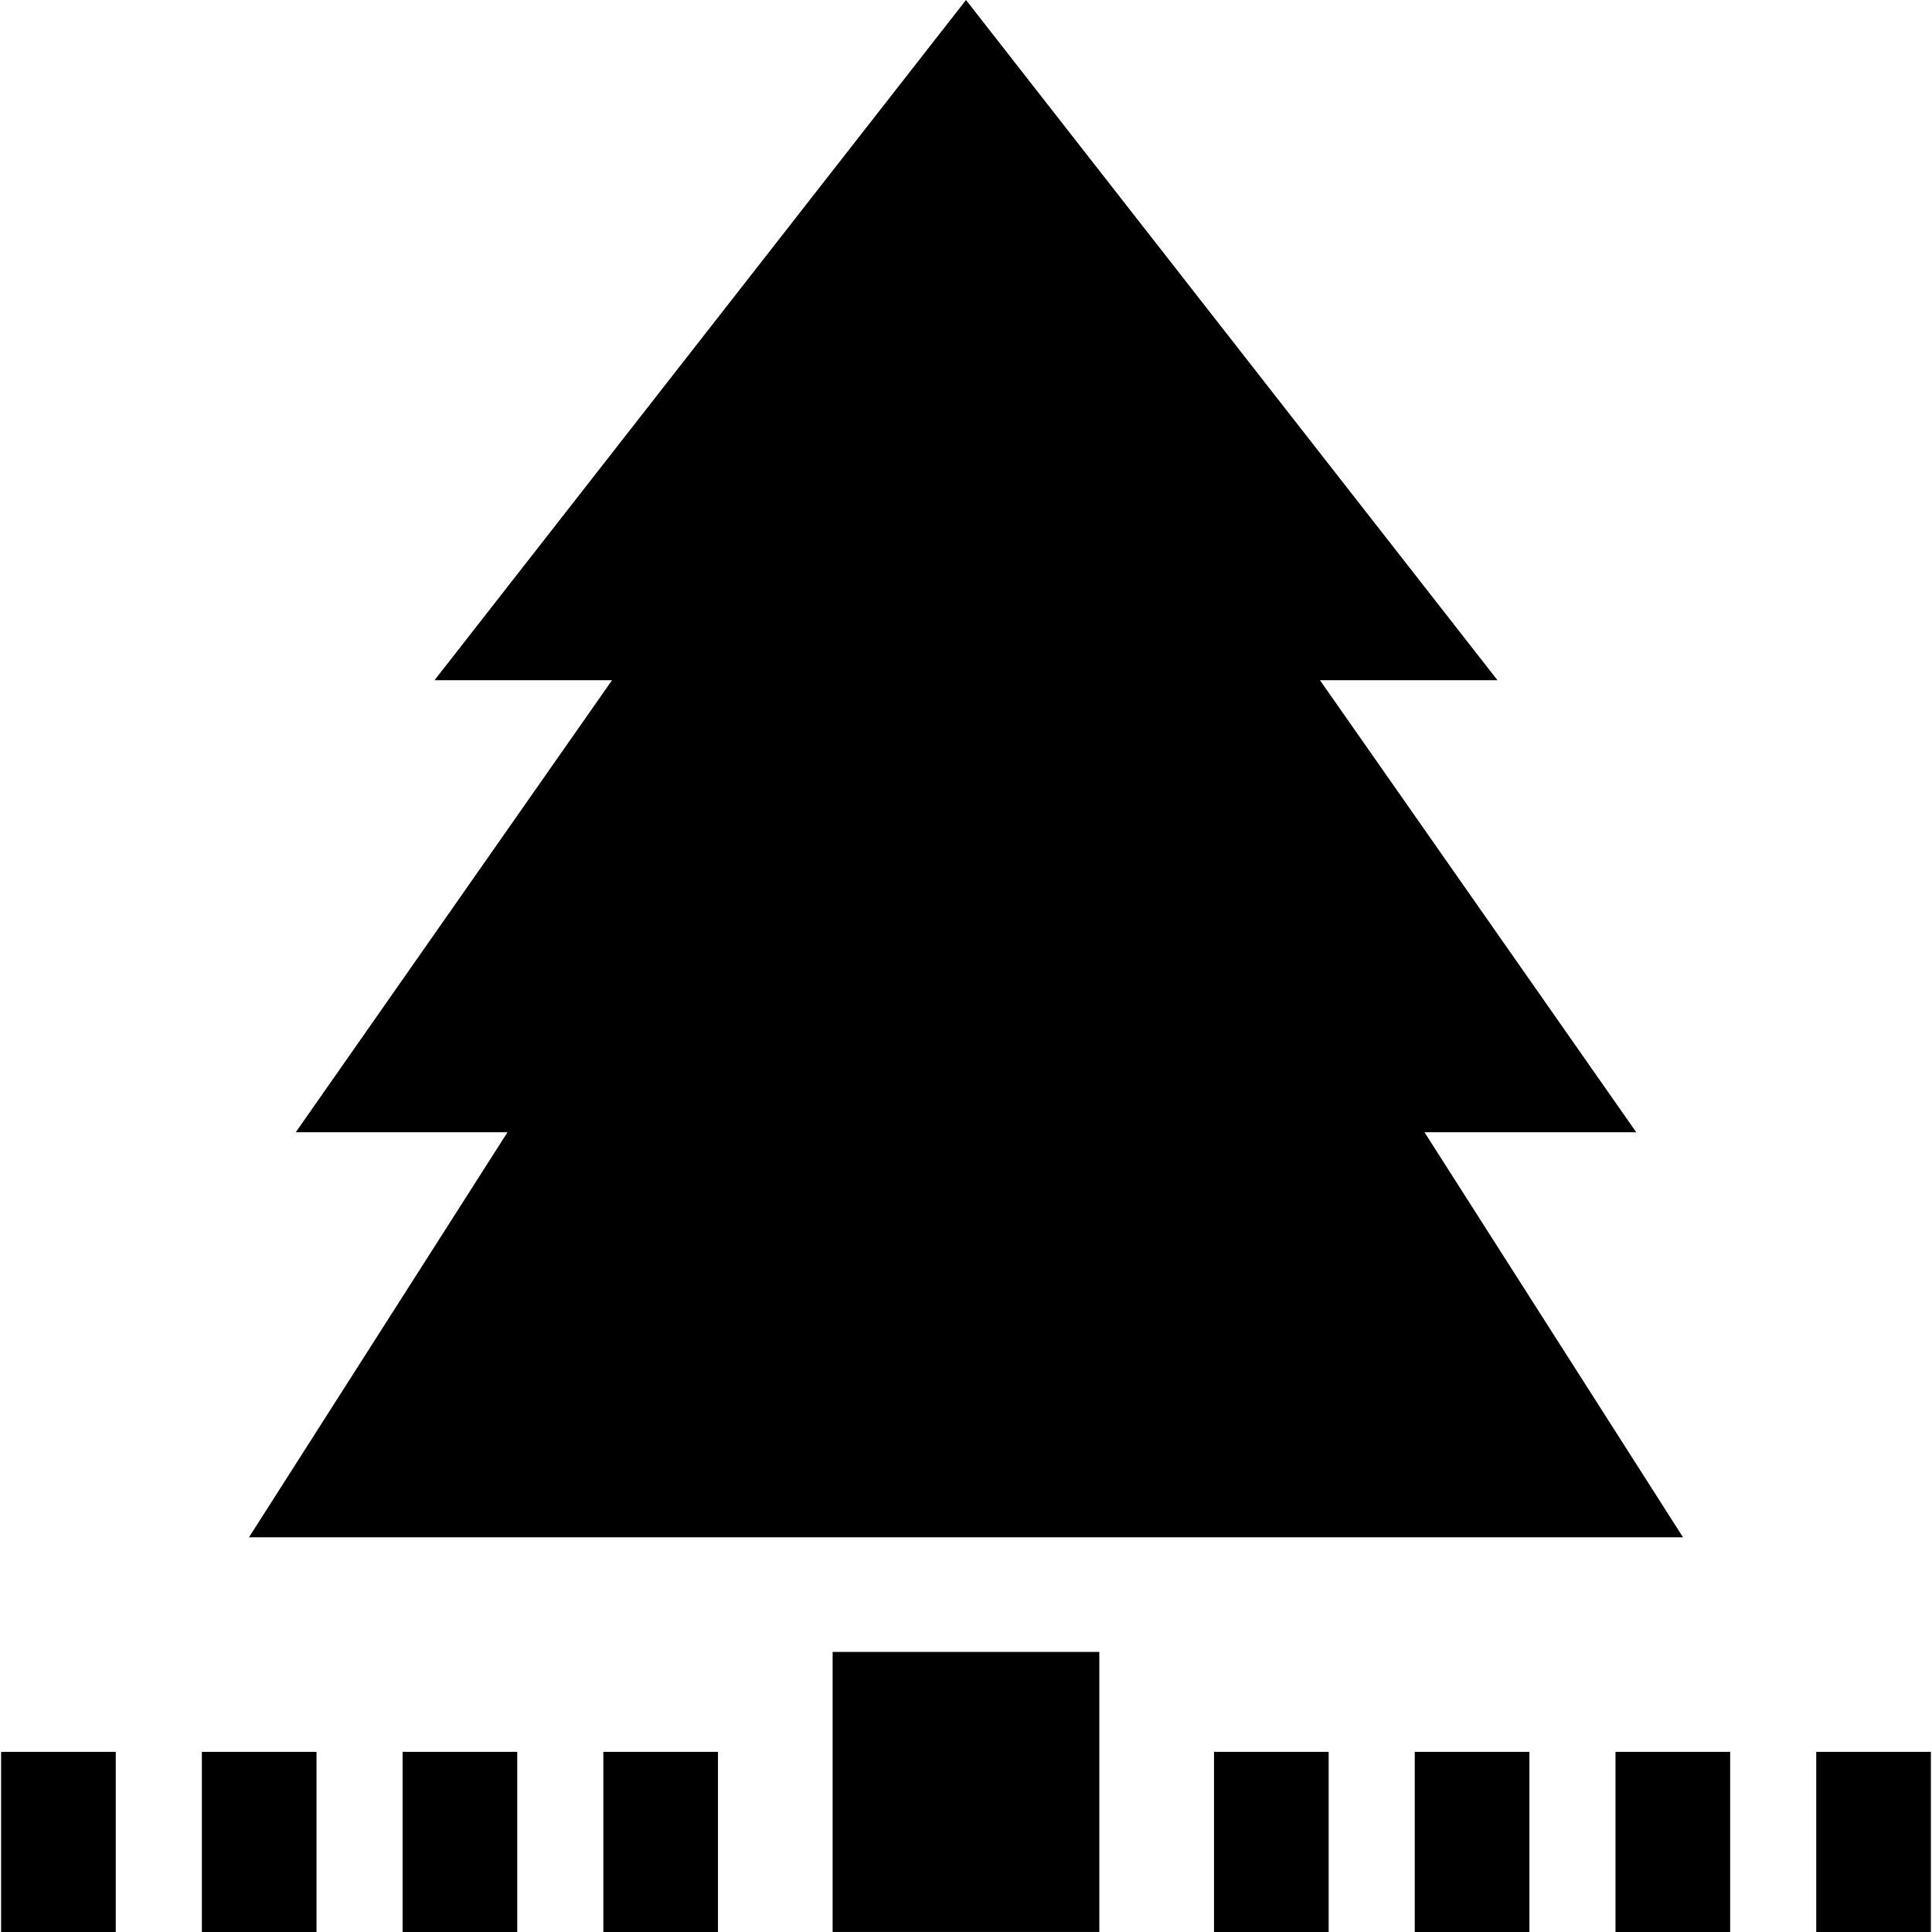
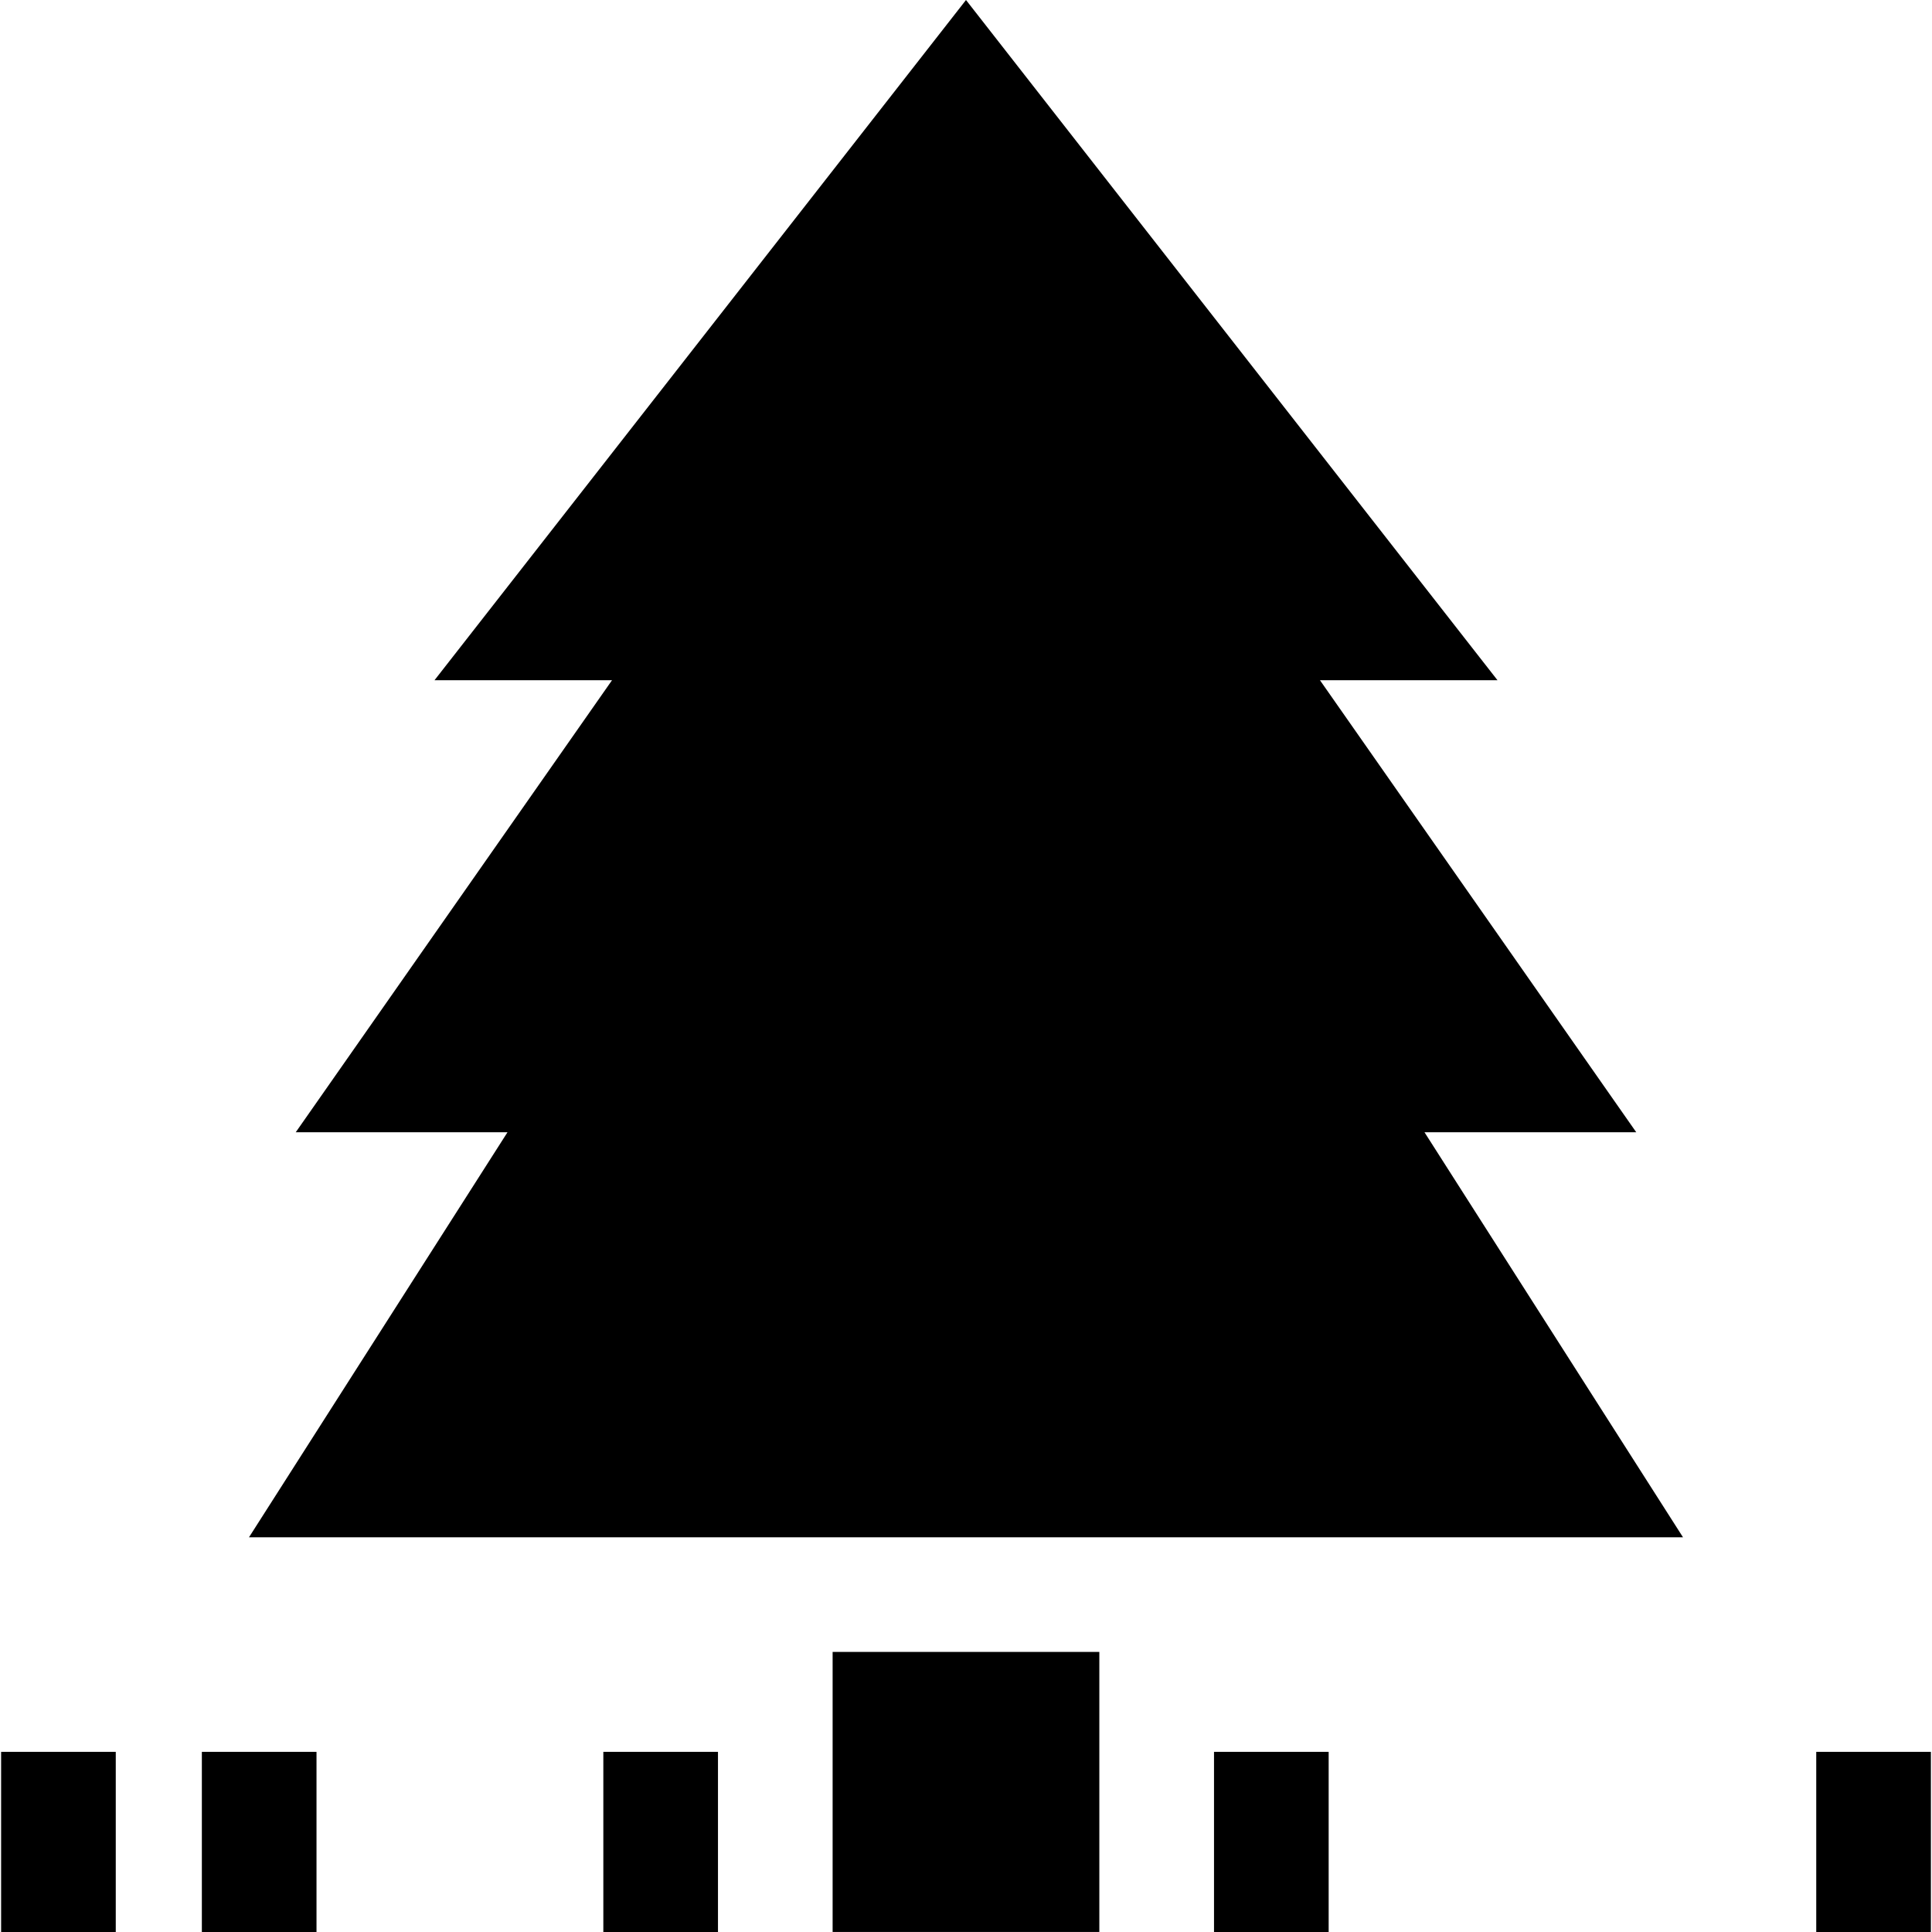
<svg xmlns="http://www.w3.org/2000/svg" fill="#000000" version="1.1" id="Layer_1" viewBox="0 0 512 512" xml:space="preserve">
  <g>
    <g>
      <rect x="0.295" y="464.26" width="30.382" height="47.74" />
    </g>
  </g>
  <g>
    <g>
      <rect x="220.654" y="437.776" width="70.68" height="74.214" />
    </g>
  </g>
  <g>
    <g>
      <polygon points="446.015,407.399 377.509,300.066 433.628,300.066 349.801,180.261 396.848,180.261 255.999,0 115.15,180.261     162.197,180.261 78.369,300.066 134.488,300.066 65.983,407.399   " />
    </g>
  </g>
  <g>
    <g>
      <rect x="53.494" y="464.26" width="30.382" height="47.74" />
    </g>
  </g>
  <g>
    <g>
-       <rect x="106.691" y="464.26" width="30.382" height="47.74" />
-     </g>
+       </g>
  </g>
  <g>
    <g>
      <rect x="159.89" y="464.26" width="30.382" height="47.74" />
    </g>
  </g>
  <g>
    <g>
      <rect x="321.726" y="464.26" width="30.382" height="47.74" />
    </g>
  </g>
  <g>
    <g>
-       <rect x="374.925" y="464.26" width="30.382" height="47.74" />
-     </g>
+       </g>
  </g>
  <g>
    <g>
-       <rect x="428.124" y="464.26" width="30.382" height="47.74" />
-     </g>
+       </g>
  </g>
  <g>
    <g>
      <rect x="481.323" y="464.26" width="30.382" height="47.74" />
    </g>
  </g>
</svg>